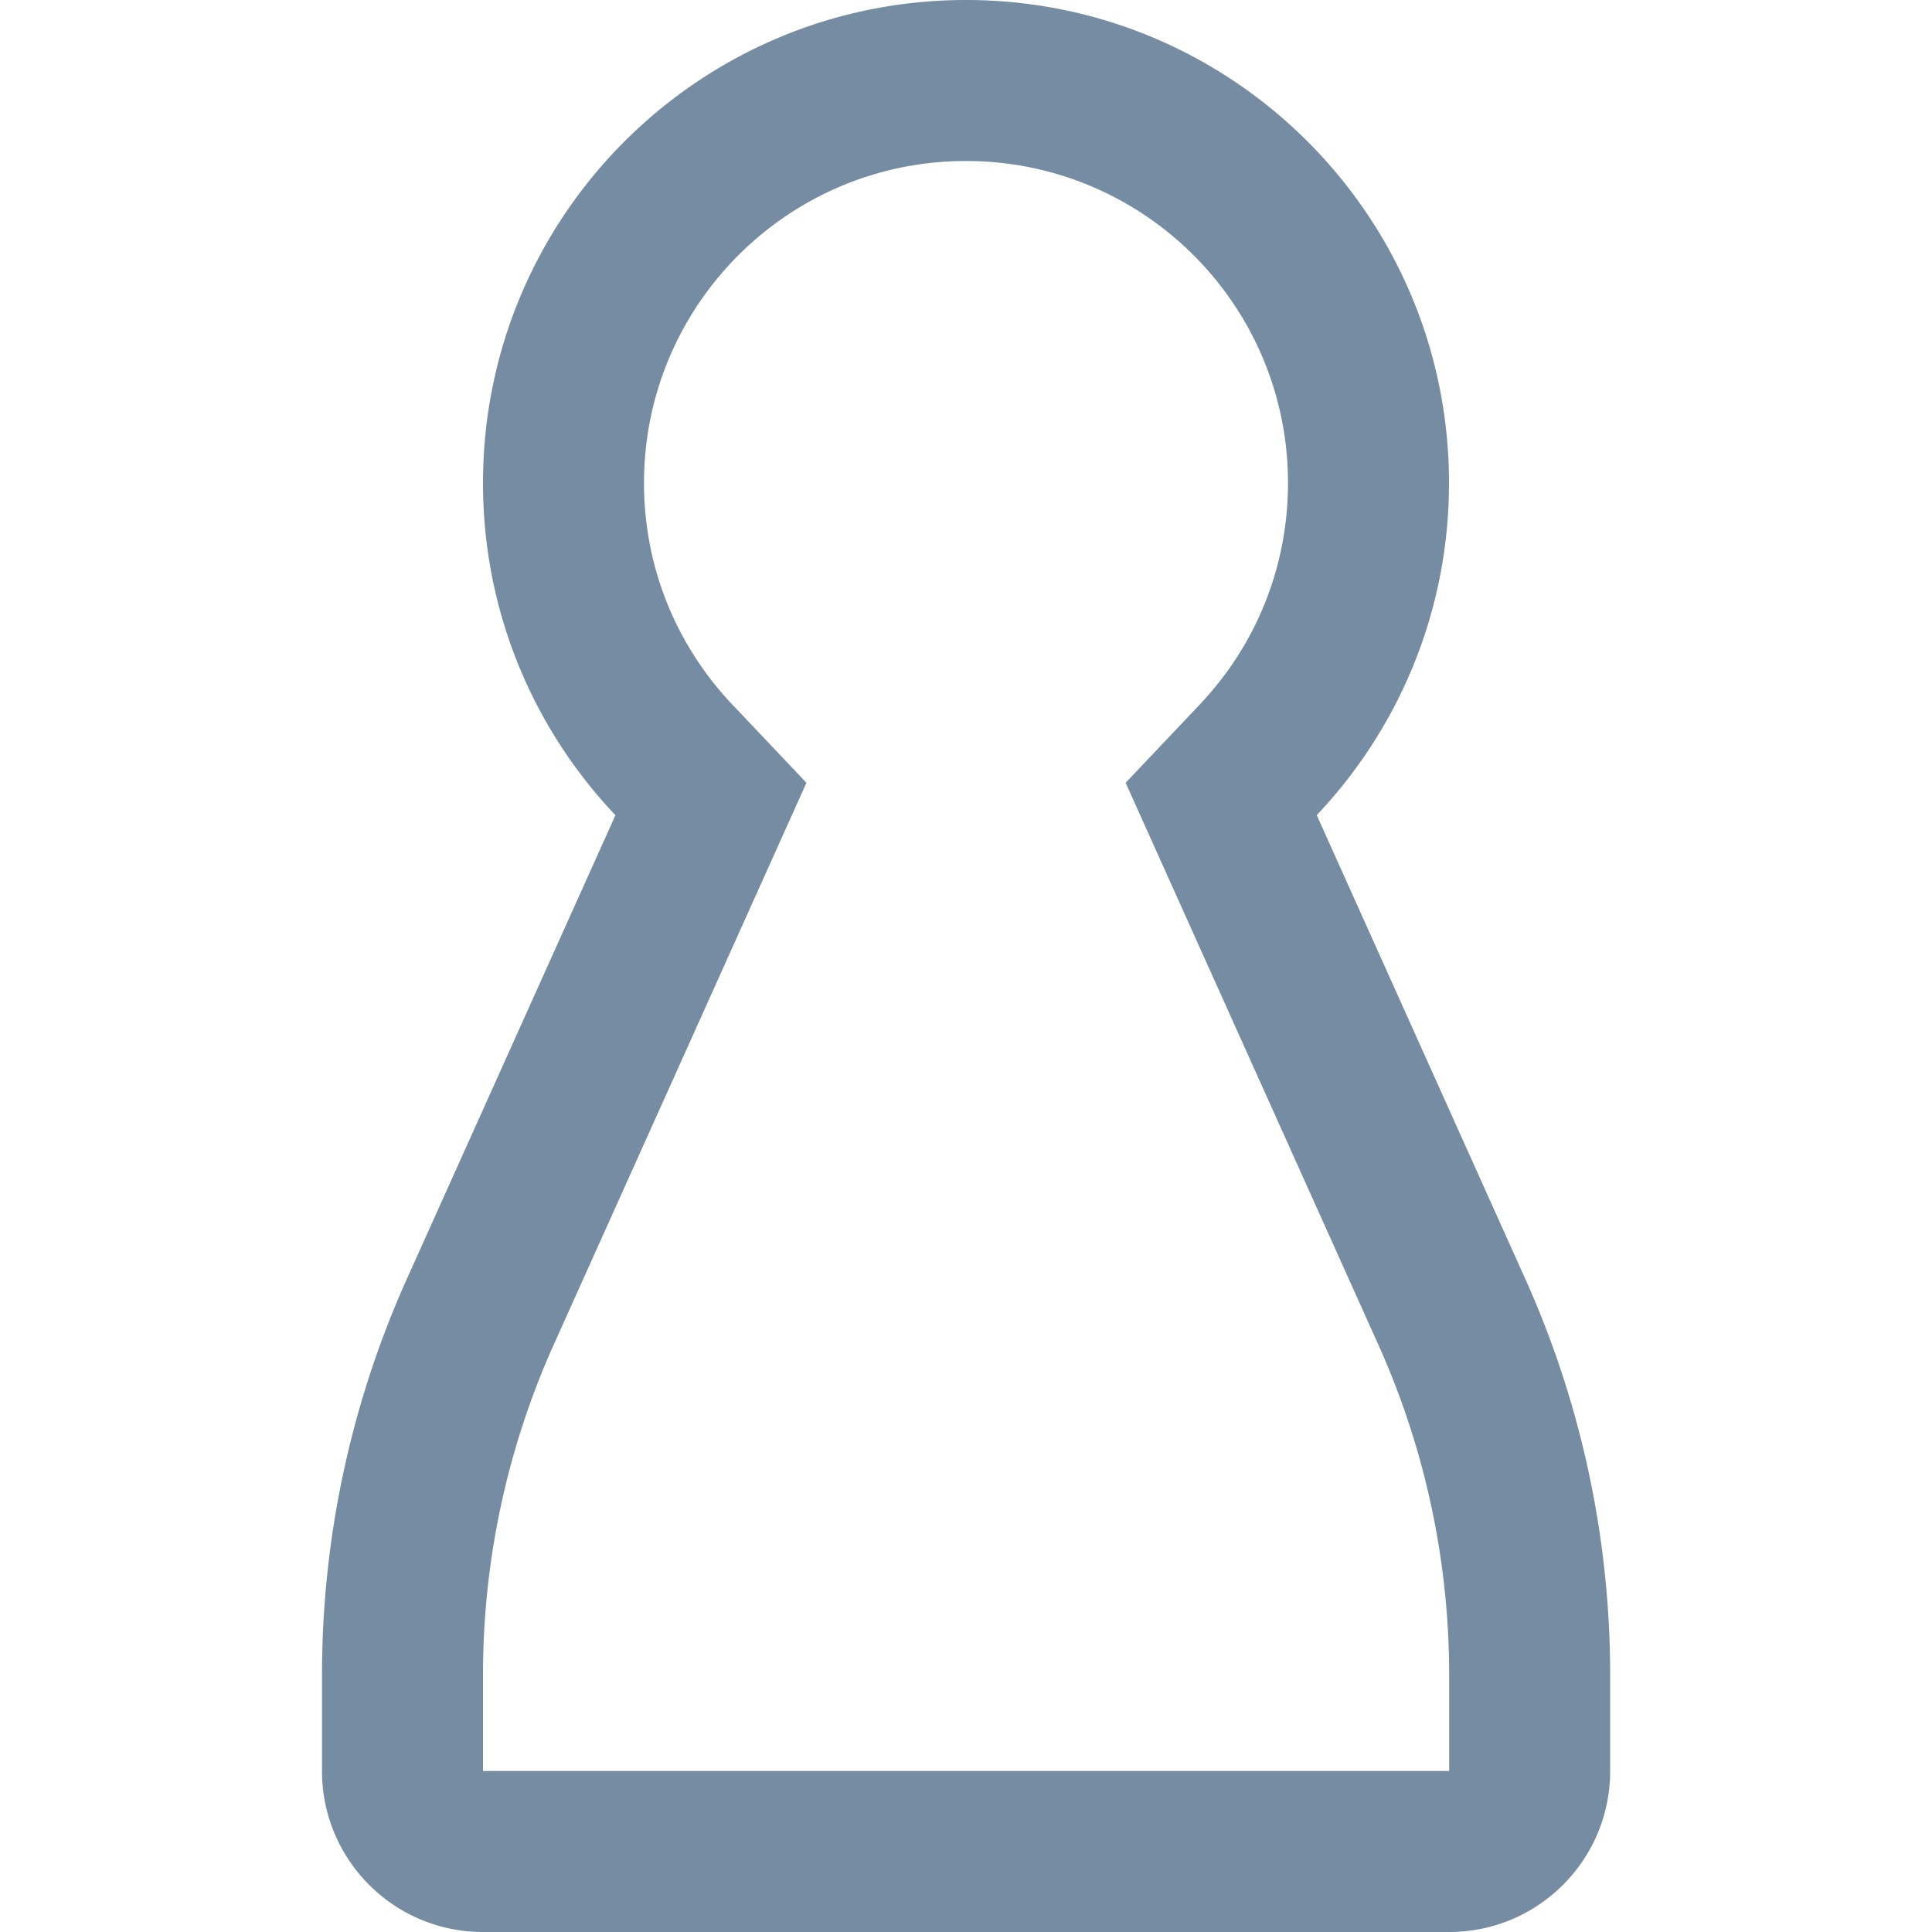
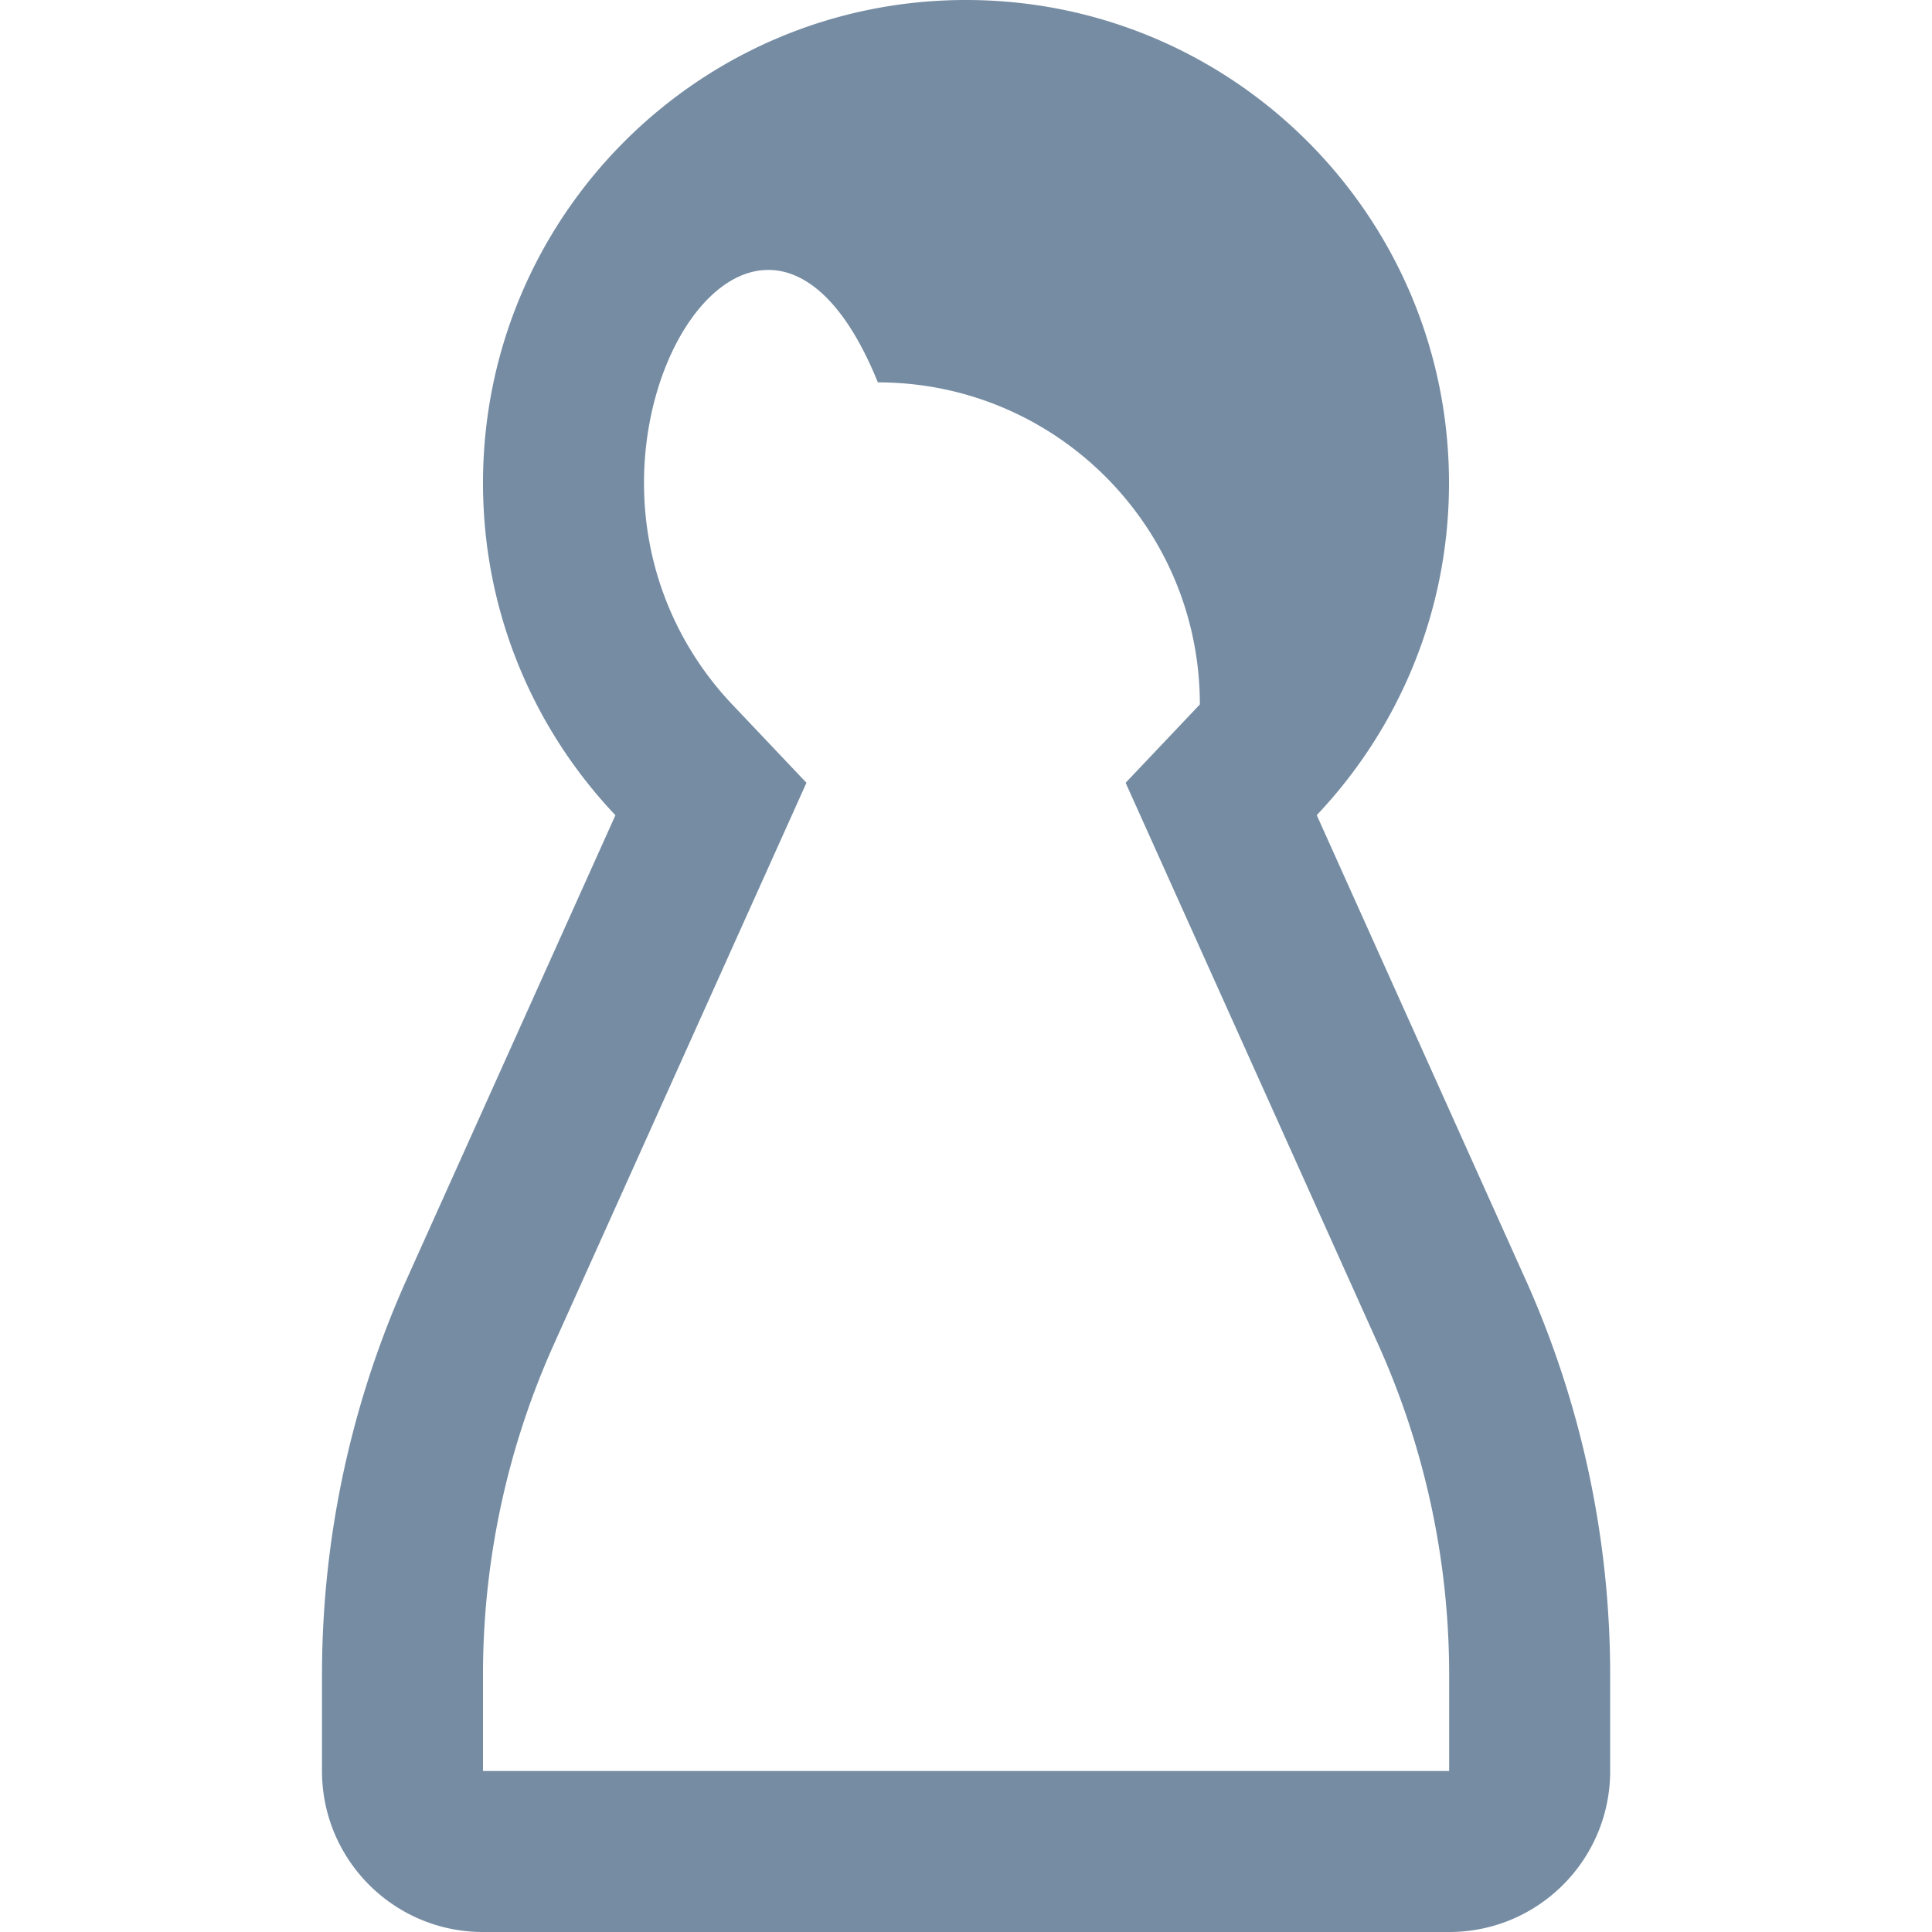
<svg xmlns="http://www.w3.org/2000/svg" xmlns:xlink="http://www.w3.org/1999/xlink" width="24" height="24" viewBox="0 0 24 24">
  <defs>
-     <path d="M14.905 8.75C15.605 8.011 16 7.039 16 6c0-2.209-1.791-4-4-4C9.791 2 8 3.791 8 6c0 1.04.396 2.012 1.096 2.751l.922.973-3.139 6.979A10 10 0 0 0 6 20.805v1.195h12.002v-1.195a10 10 0 0 0-.88-4.101l-3.139-6.98.922-.973zm4.041 7.133a12 12 0 0 1 1.056 4.922v1.195c0 1.105-.895 2-2 2H6c-1.105 0-2-.895-2-2v-1.195a12 12 0 0 1 1.056-4.922l2.589-5.756C6.625 9.051 6 7.599 6 6 6 2.686 8.686 0 12.0 0 15.314 0 18 2.686 18 6c0 1.598-.625 3.05-1.643 4.126l2.589 5.758z" id="icons-default-pawn" />
+     <path d="M14.905 8.75c0-2.209-1.791-4-4-4C9.791 2 8 3.791 8 6c0 1.04.396 2.012 1.096 2.751l.922.973-3.139 6.979A10 10 0 0 0 6 20.805v1.195h12.002v-1.195a10 10 0 0 0-.88-4.101l-3.139-6.98.922-.973zm4.041 7.133a12 12 0 0 1 1.056 4.922v1.195c0 1.105-.895 2-2 2H6c-1.105 0-2-.895-2-2v-1.195a12 12 0 0 1 1.056-4.922l2.589-5.756C6.625 9.051 6 7.599 6 6 6 2.686 8.686 0 12.0 0 15.314 0 18 2.686 18 6c0 1.598-.625 3.05-1.643 4.126l2.589 5.758z" id="icons-default-pawn" />
  </defs>
  <use xlink:href="#icons-default-pawn" fill="#758CA3" fill-rule="evenodd" />
</svg>